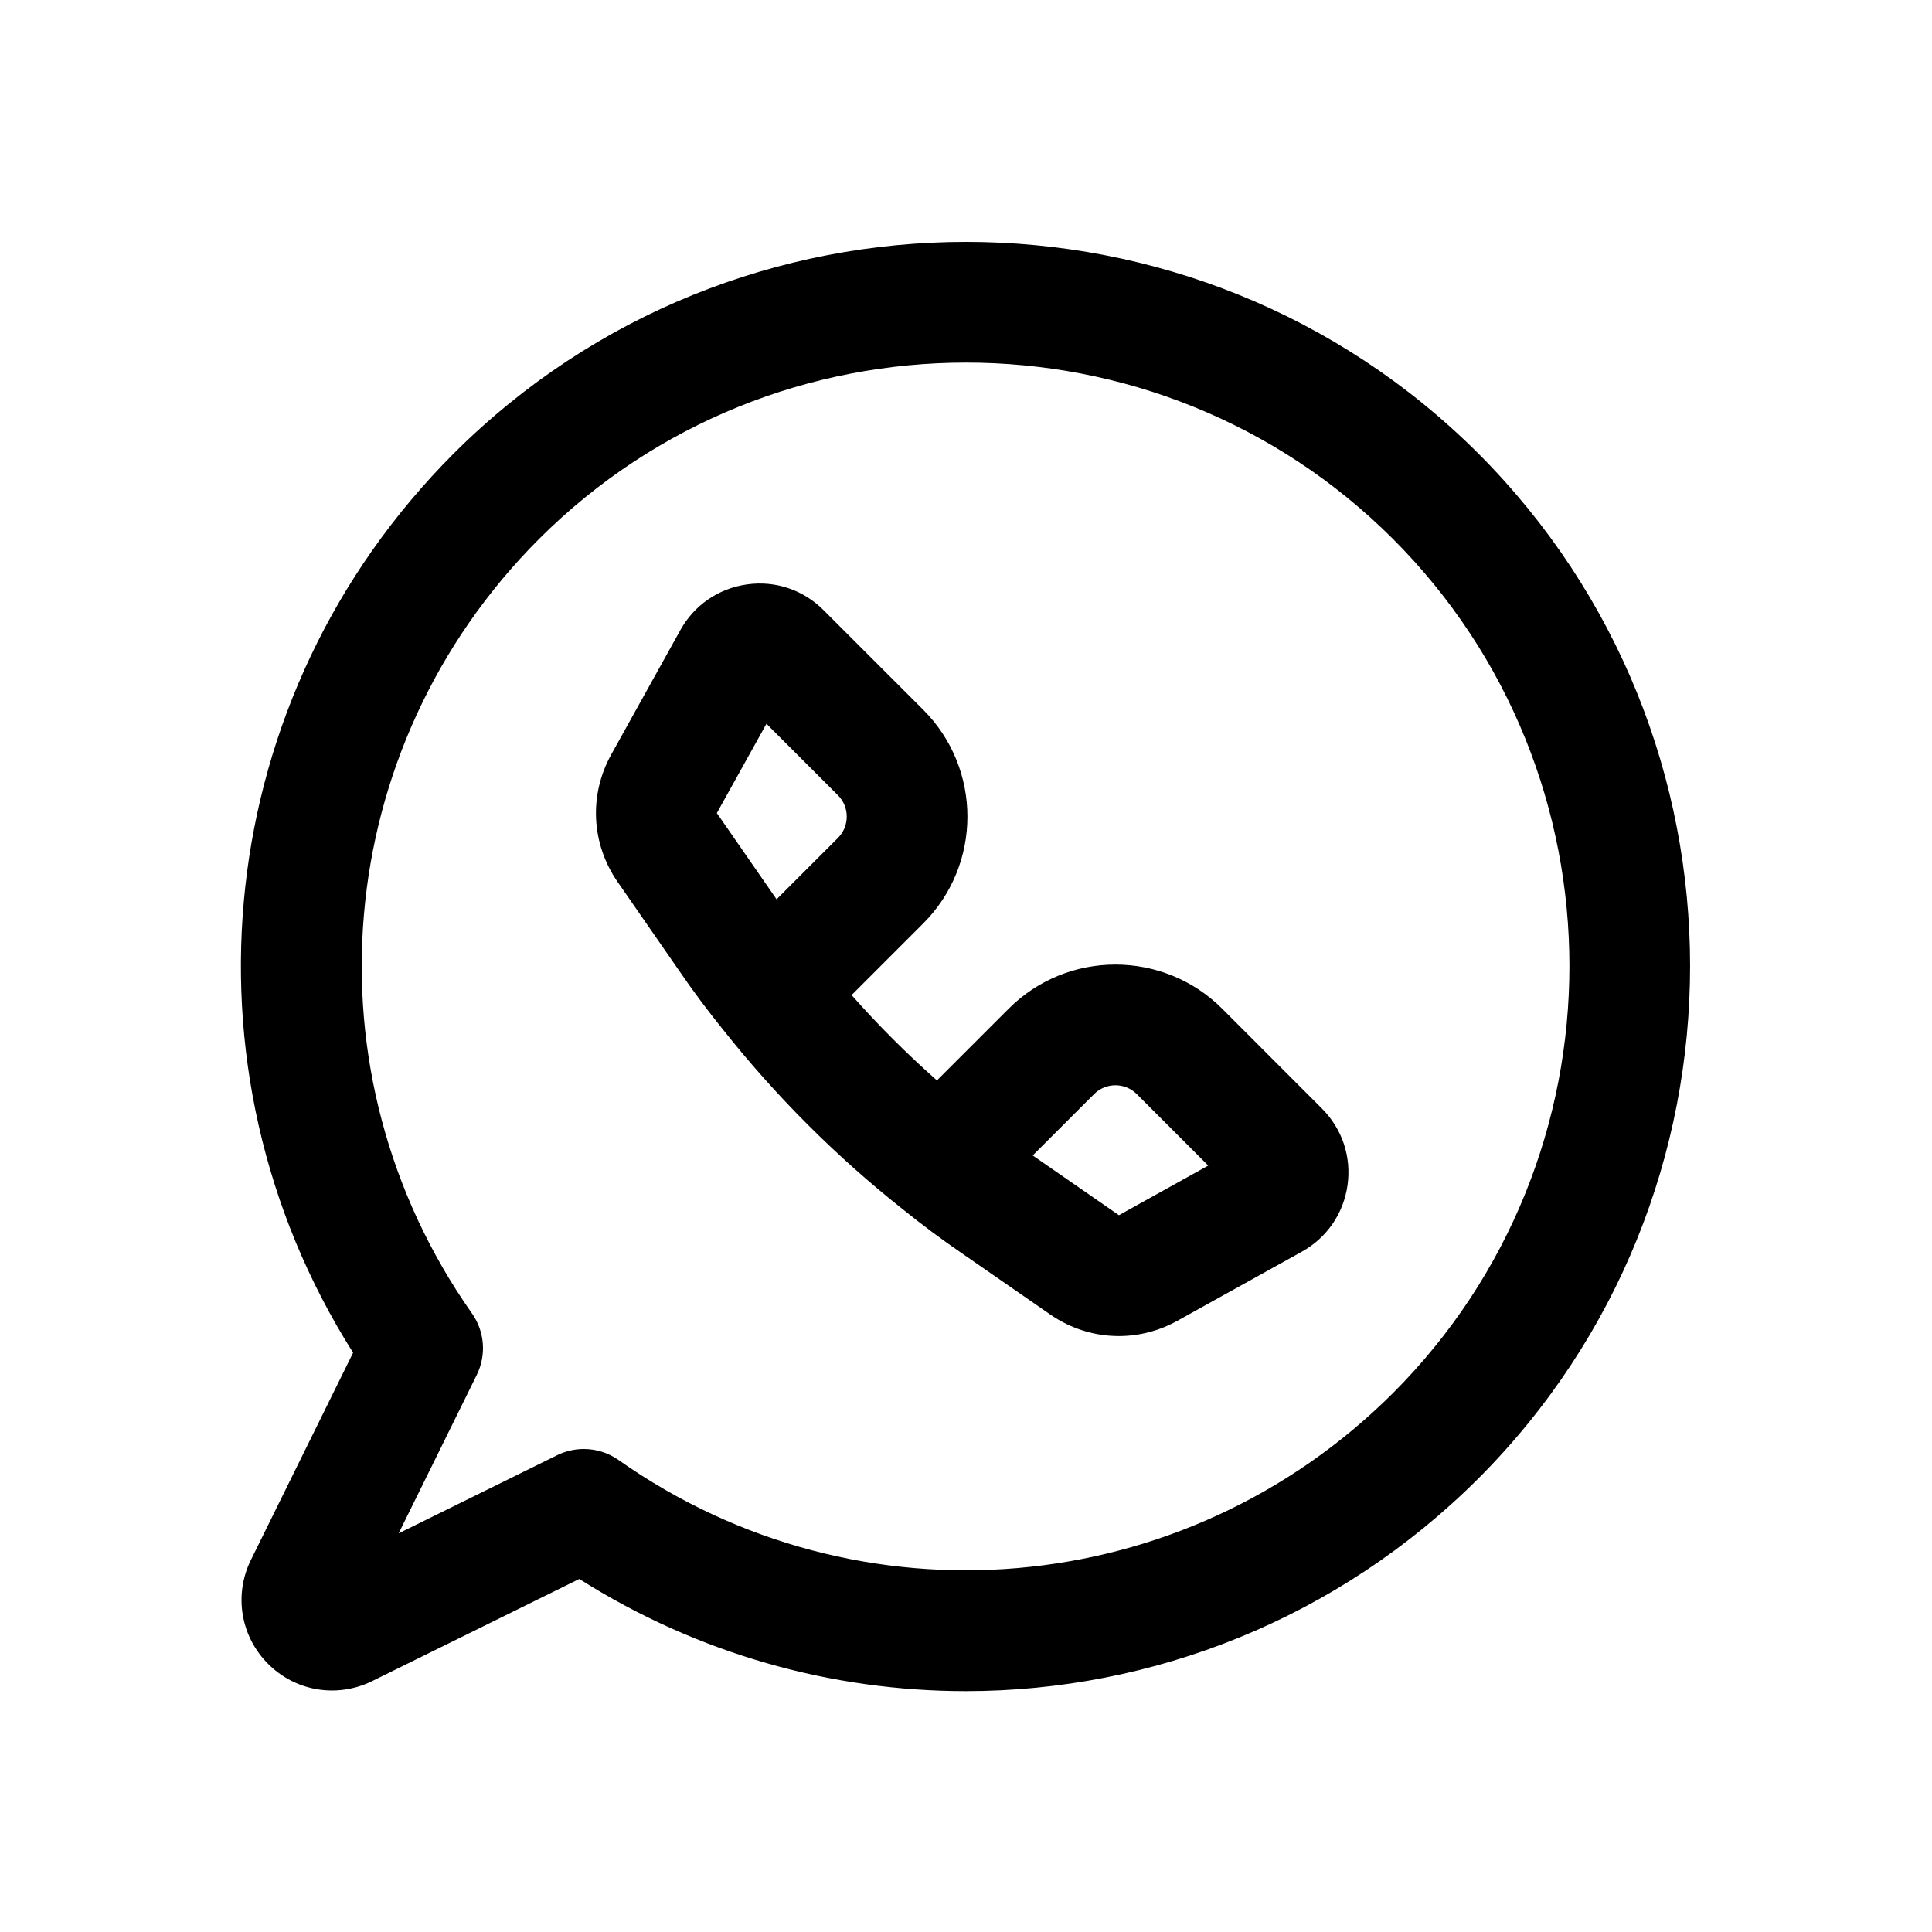
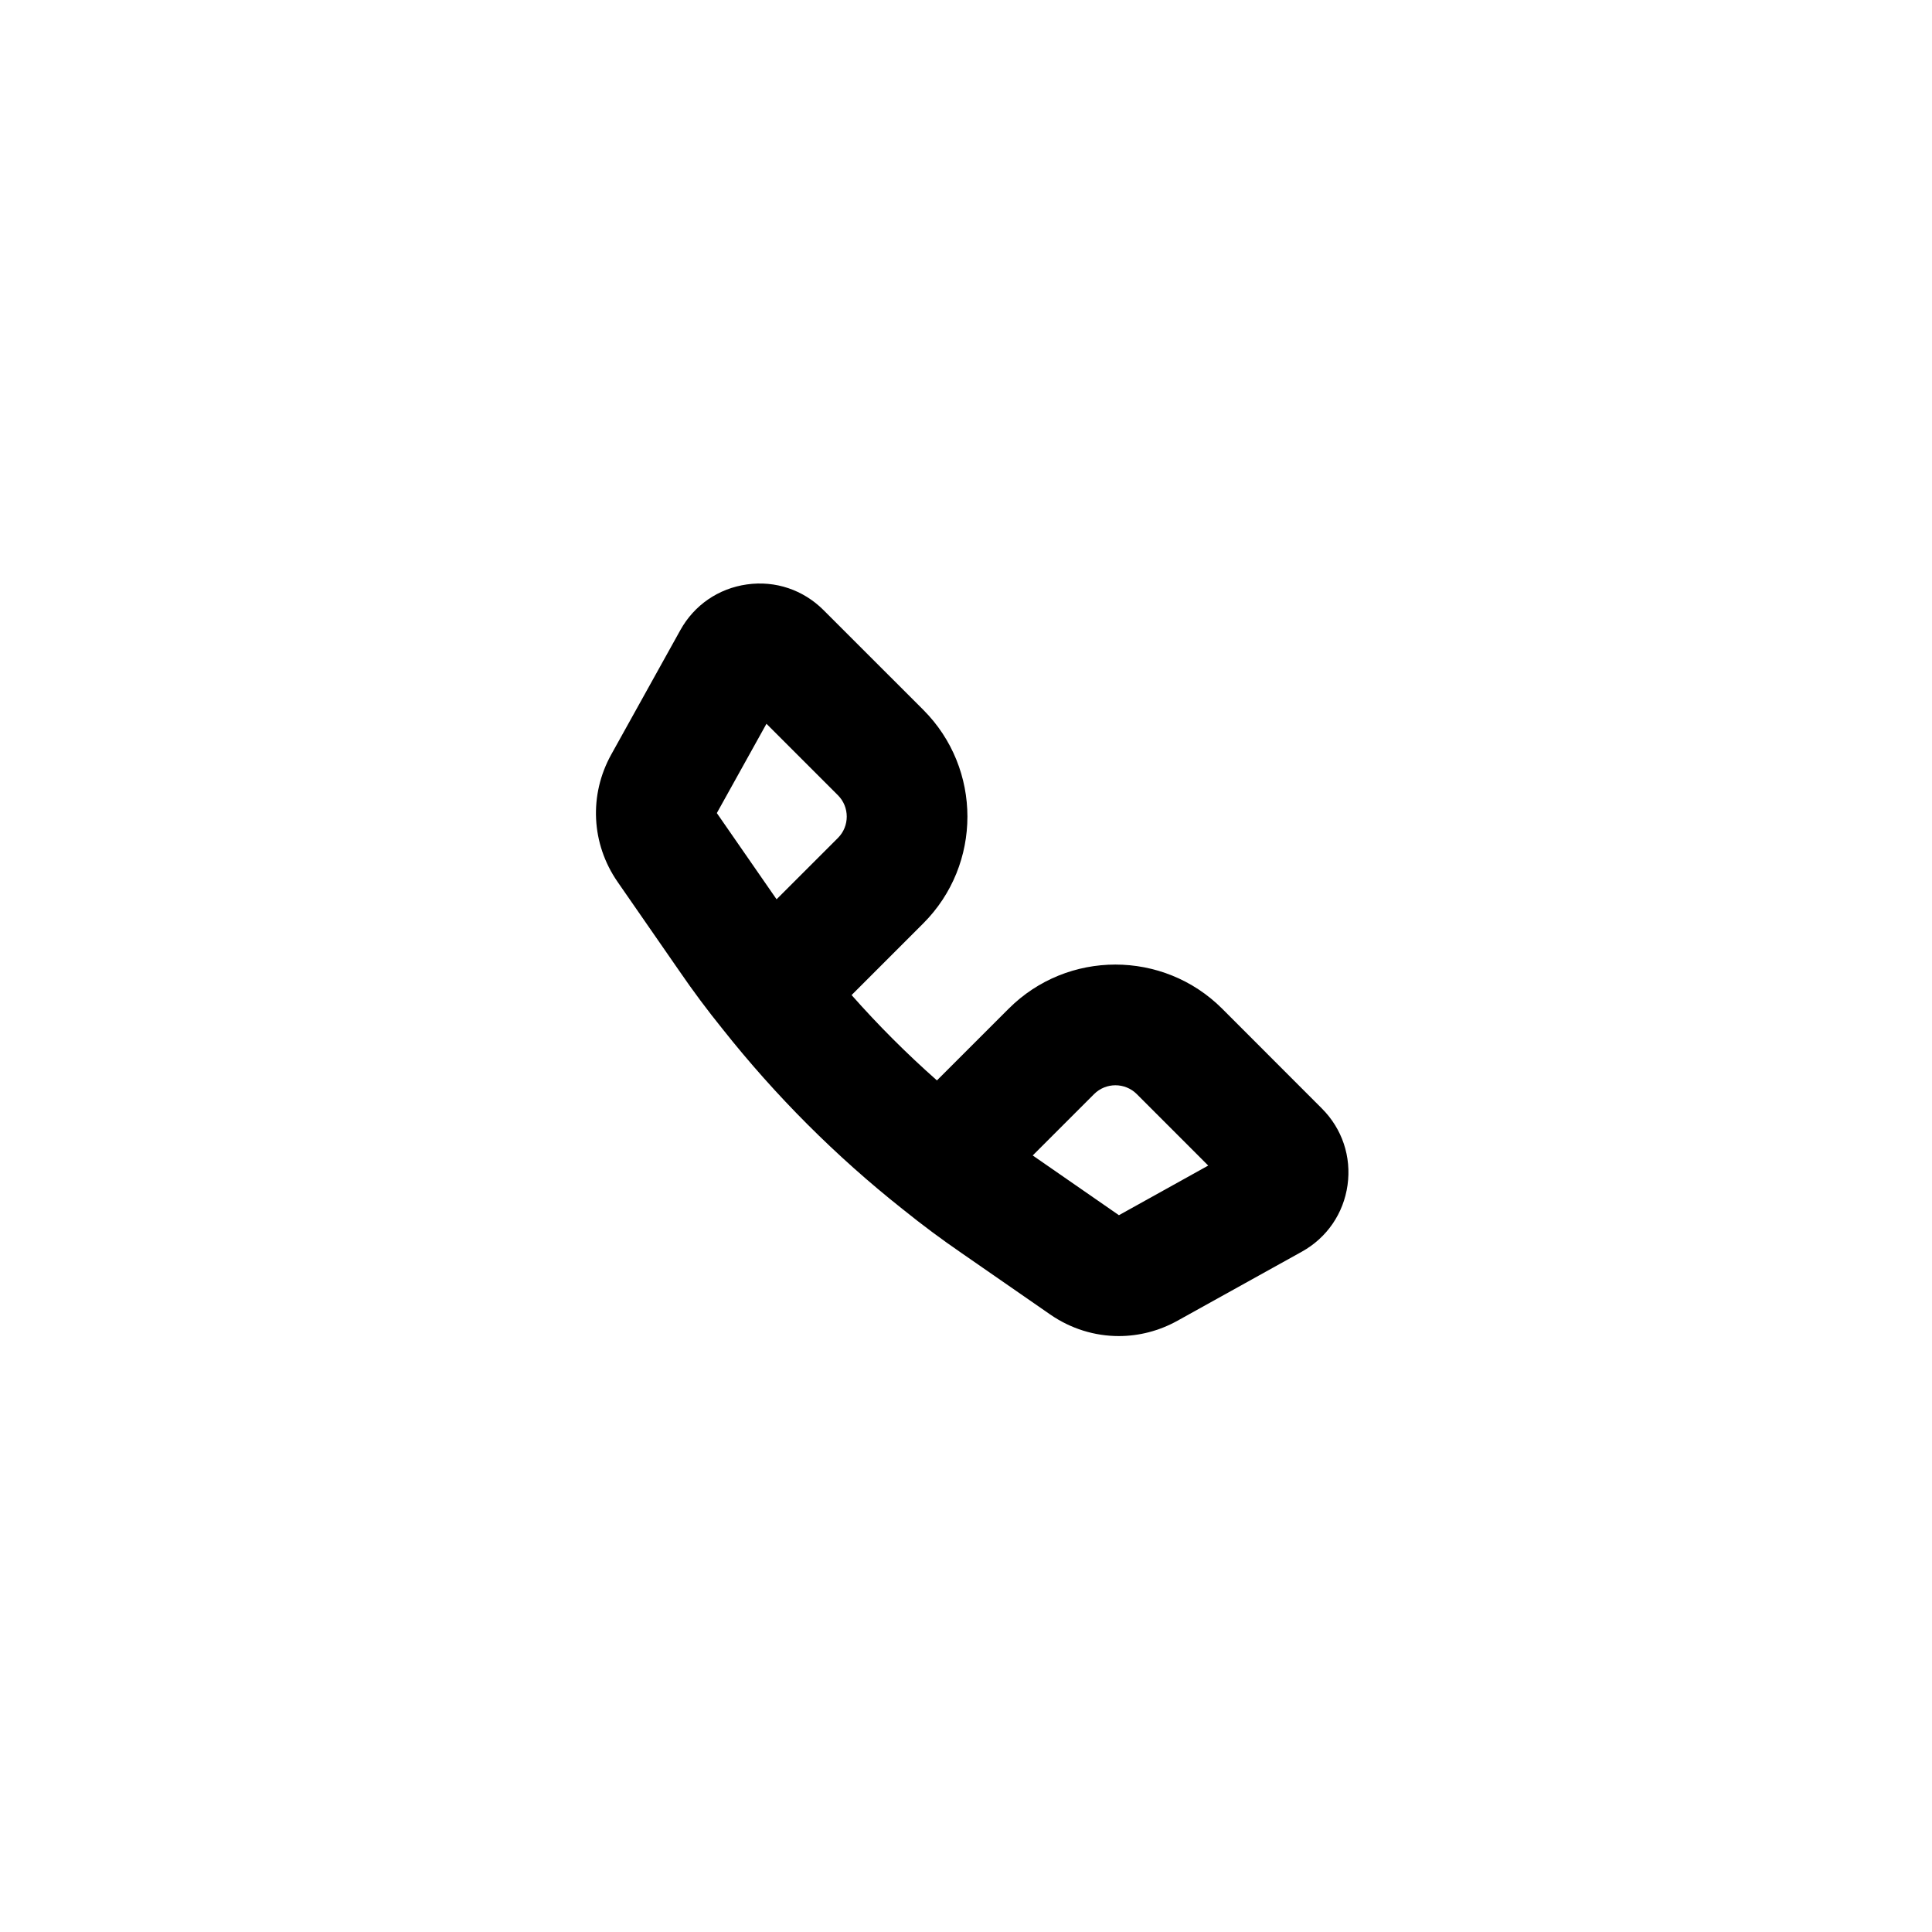
<svg xmlns="http://www.w3.org/2000/svg" id="Layer" height="512" viewBox="0 0 64 64" width="512">
  <path d="m40.485 33.413c-1.951-1.947-5.122-1.948-7.071.001l-2.377 2.376c-.999-.883-1.944-1.828-2.827-2.827l2.377-2.377c1.947-1.95 1.947-5.121-.001-7.071l-3.306-3.305c-.672-.672-1.597-.984-2.538-.85-.94.132-1.744.683-2.205 1.514l-2.287 4.117c-.746 1.342-.666 2.959.208 4.222l2.029 2.928c.465.679.94 1.317 1.453 1.951 1.75 2.21 3.758 4.218 5.95 5.954.011.009.021.017.032.025.629.508 1.263.979 1.928 1.436l2.938 2.036c.687.476 1.479.716 2.274.716.666 0 1.334-.169 1.945-.509l4.119-2.287c.83-.461 1.381-1.265 1.513-2.205.132-.941-.178-1.866-.85-2.538zm-12.727-5.655-2.033 2.032-1.979-2.856 1.644-2.958 2.367 2.367c.39.389.39 1.025.001 1.415zm9.308 12.497-2.856-1.979 2.032-2.032c.391-.39 1.024-.391 1.415-.001l2.367 2.368z" />
-   <path d="m48.973 15.025c-9.358-9.351-24.587-9.349-33.947.002-7.987 7.996-9.306 20.34-3.329 29.783l-3.407 6.909c-.016.032-.03.064-.044.097-.486 1.134-.236 2.431.636 3.303.871.871 2.165 1.122 3.303.636.032-.014.064-.028.097-.044l6.908-3.406c3.938 2.493 8.381 3.716 12.804 3.716 6.18 0 12.319-2.39 16.981-7.047 9.349-9.36 9.349-24.588-.002-33.949zm-28.482 33.34c-.343-.242-.746-.365-1.151-.365-.302 0-.604.068-.885.206l-5.249 2.588 2.588-5.249c.323-.657.263-1.438-.159-2.036-5.607-7.963-4.674-18.752 2.219-25.653 7.801-7.792 20.492-7.792 28.291-.002 7.792 7.801 7.792 20.492.002 28.291-6.905 6.894-17.694 7.828-25.656 2.22z" />
</svg>